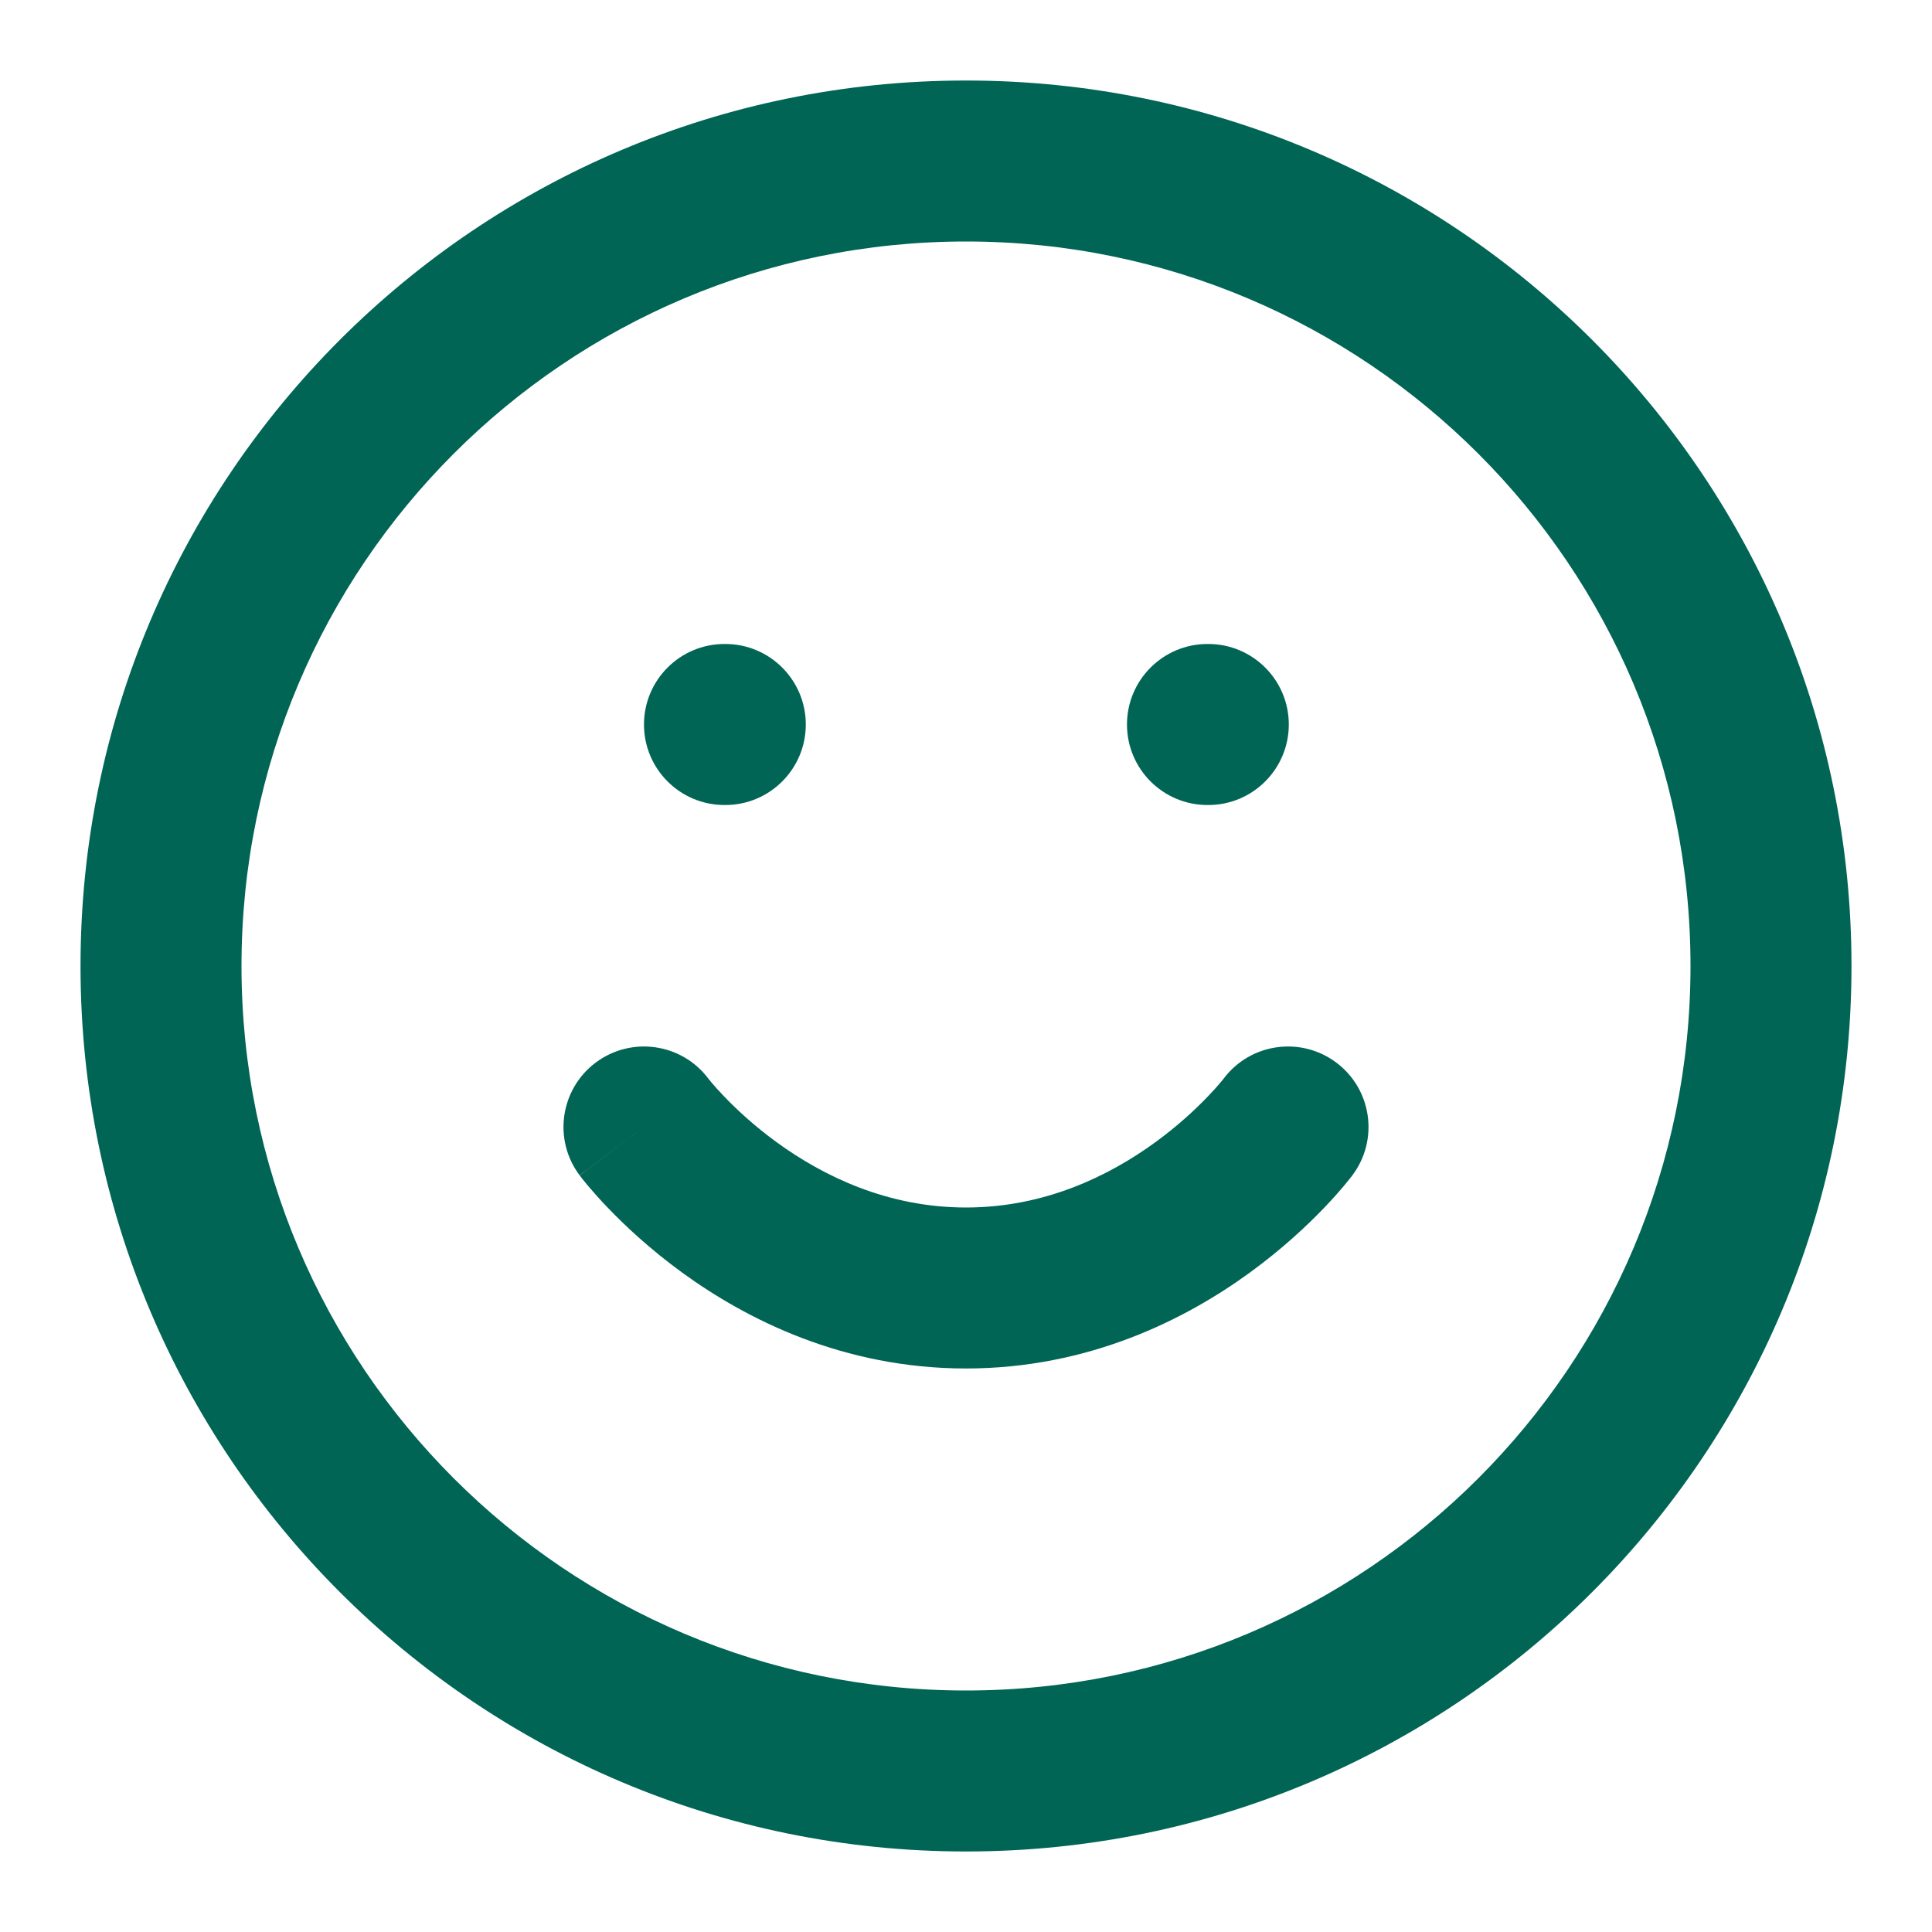
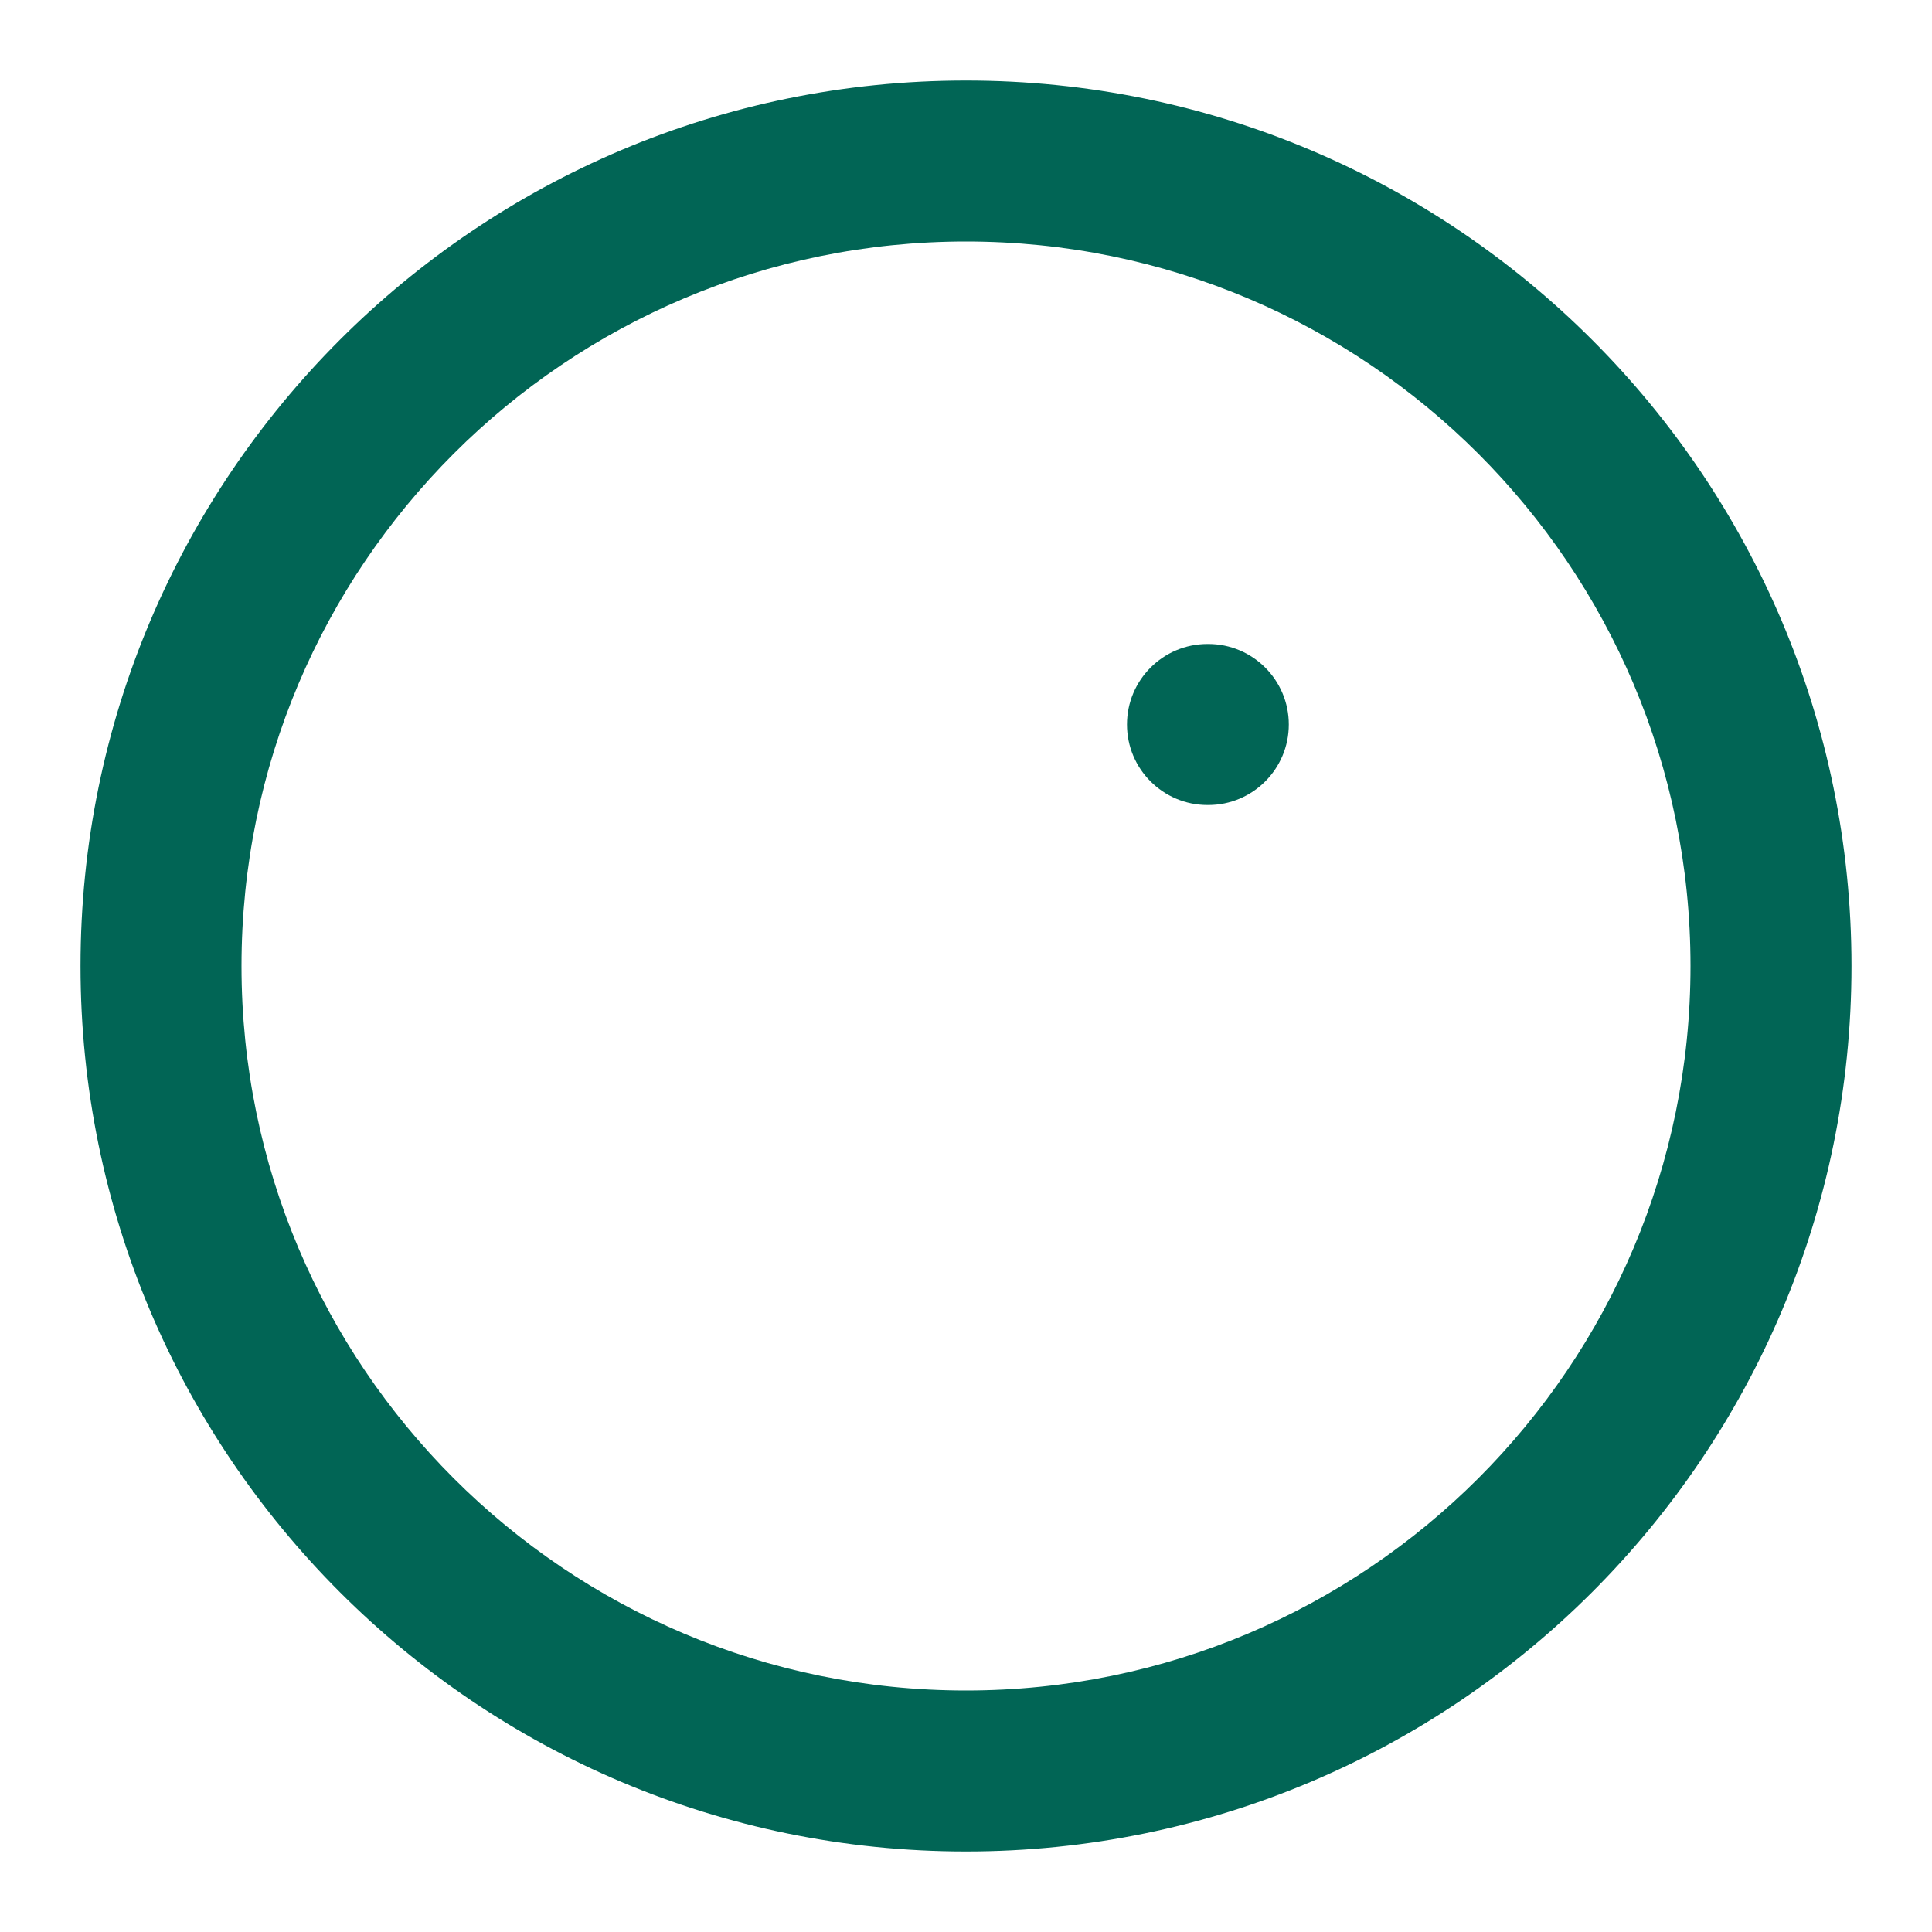
<svg xmlns="http://www.w3.org/2000/svg" fill="none" viewBox="0 0 37 37" height="37" width="37">
-   <path fill="#016555" d="M11.408 20.35C12.087 19.841 13.05 19.976 13.562 20.652L13.569 20.661C13.578 20.673 13.595 20.694 13.621 20.725C13.672 20.786 13.755 20.881 13.868 20.998C14.095 21.235 14.436 21.557 14.878 21.878C15.768 22.525 16.998 23.125 18.5 23.125C20.002 23.125 21.232 22.525 22.122 21.878C22.564 21.557 22.905 21.235 23.132 20.998C23.245 20.881 23.328 20.786 23.379 20.725C23.404 20.694 23.422 20.673 23.431 20.661L23.438 20.652C23.95 19.976 24.913 19.841 25.592 20.35C26.273 20.861 26.411 21.827 25.9 22.508L24.667 21.583C25.9 22.508 25.9 22.508 25.9 22.508L25.898 22.511L25.897 22.513L25.892 22.518L25.881 22.533L25.848 22.575C25.822 22.608 25.786 22.653 25.741 22.707C25.65 22.815 25.522 22.961 25.358 23.132C25.031 23.473 24.553 23.922 23.935 24.372C22.705 25.267 20.852 26.208 18.5 26.208C16.148 26.208 14.295 25.267 13.065 24.372C12.447 23.922 11.969 23.473 11.642 23.132C11.478 22.961 11.35 22.815 11.259 22.707C11.214 22.653 11.178 22.608 11.151 22.575L11.119 22.533L11.107 22.518L11.103 22.513L11.101 22.511C11.101 22.51 11.1 22.508 12.333 21.583L11.1 22.508C10.589 21.827 10.727 20.861 11.408 20.35Z" />
-   <path fill="#016555" d="M12.333 13.875C12.333 13.024 13.023 12.333 13.875 12.333H13.89C14.742 12.333 15.432 13.024 15.432 13.875C15.432 14.726 14.742 15.417 13.89 15.417H13.875C13.023 15.417 12.333 14.726 12.333 13.875Z" />
  <path fill="#016555" d="M23.125 12.333C22.273 12.333 21.583 13.024 21.583 13.875C21.583 14.726 22.273 15.417 23.125 15.417H23.14C23.992 15.417 24.682 14.726 24.682 13.875C24.682 13.024 23.992 12.333 23.14 12.333H23.125Z" />
  <path fill="#016555" d="M18.5 1.542C9.134 1.542 1.542 9.134 1.542 18.5C1.542 27.866 9.134 35.458 18.5 35.458C27.866 35.458 35.458 27.866 35.458 18.5C35.458 9.134 27.866 1.542 18.5 1.542ZM4.625 18.5C4.625 10.837 10.837 4.625 18.5 4.625C26.163 4.625 32.375 10.837 32.375 18.5C32.375 26.163 26.163 32.375 18.5 32.375C10.837 32.375 4.625 26.163 4.625 18.5Z" clip-rule="evenodd" fill-rule="evenodd" />
</svg>